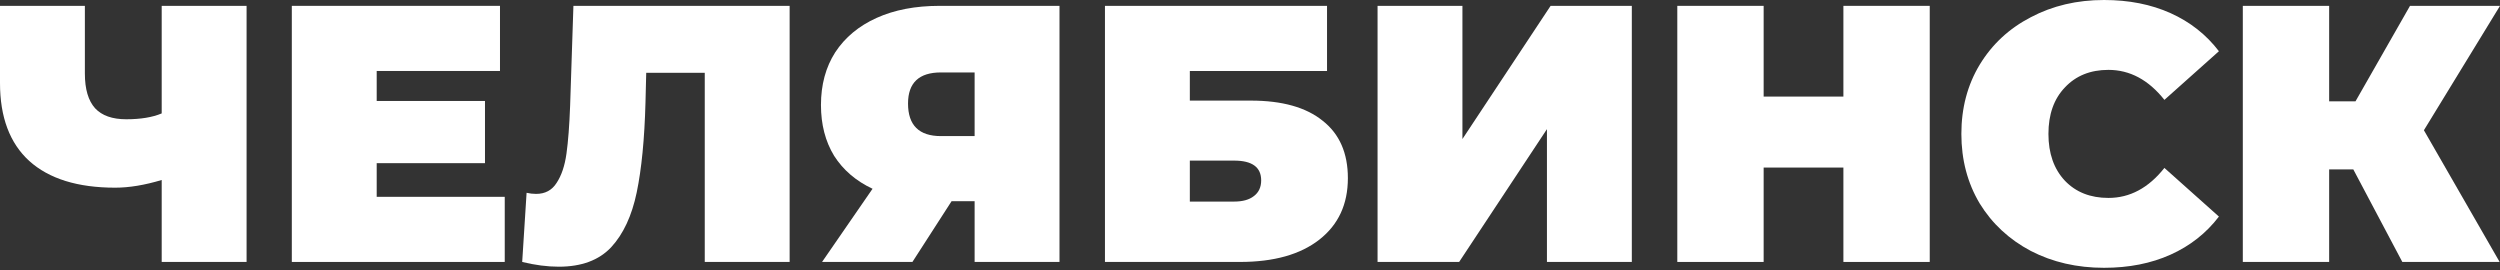
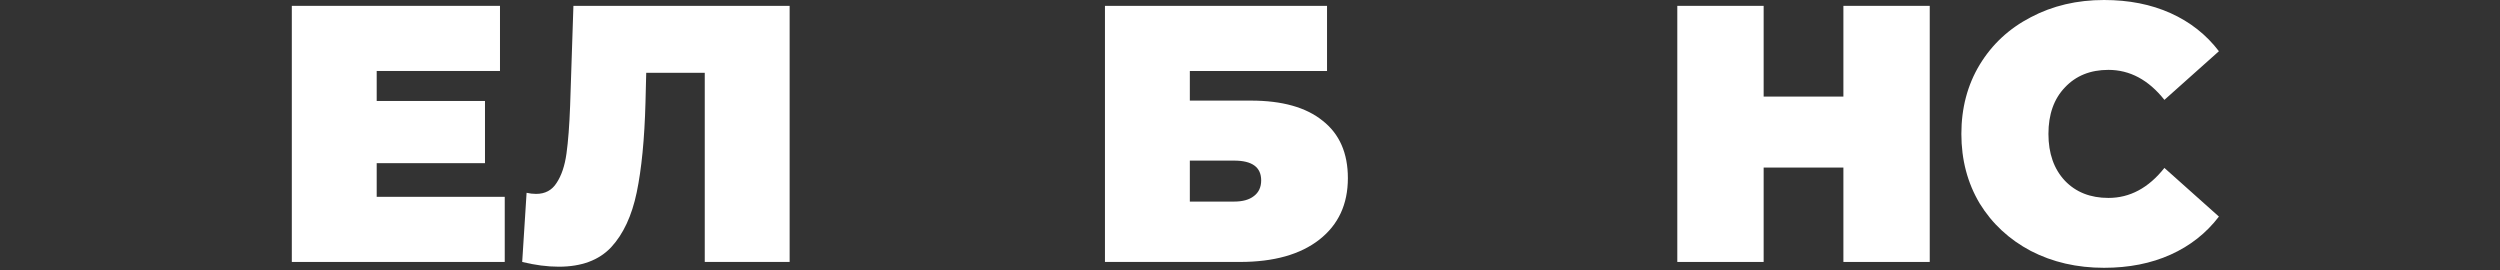
<svg xmlns="http://www.w3.org/2000/svg" width="657" height="71" viewBox="0 0 657 71" fill="none">
  <rect x="0" y="0" width="657" height="71" fill="#333333" stroke="none" />
-   <path d="M64.801 1.538V68.839H42.495V47.303C38.009 48.649 33.939 49.322 30.285 49.322C20.415 49.322 12.883 46.982 7.691 42.303C2.564 37.624 0 30.798 0 21.825V1.538H22.305V19.325C22.305 23.427 23.203 26.472 24.997 28.459C26.792 30.381 29.516 31.343 33.17 31.343C36.951 31.343 40.06 30.83 42.495 29.805V1.538H64.801Z" fill="white" />
  <path d="M132.645 51.725V68.839H76.689V1.538H131.395V18.652H98.994V26.536H127.453V42.88H98.994V51.725H132.645Z" fill="white" />
  <path d="M207.515 1.538V68.839H185.21V19.133H169.827L169.634 26.92C169.378 36.535 168.609 44.418 167.327 50.572C166.045 56.725 163.802 61.532 160.597 64.993C157.392 68.39 152.809 70.089 146.848 70.089C143.836 70.089 140.631 69.672 137.234 68.839L138.388 50.668C139.221 50.86 140.054 50.956 140.887 50.956C143.259 50.956 145.054 49.995 146.271 48.072C147.553 46.149 148.419 43.585 148.867 40.38C149.316 37.176 149.637 32.977 149.829 27.785L150.694 1.538H207.515Z" fill="white" />
-   <path d="M278.435 1.538V68.839H256.129V52.879H250.072L239.785 68.839H216.037L229.305 49.61C224.947 47.559 221.582 44.675 219.21 40.957C216.903 37.176 215.749 32.721 215.749 27.593C215.749 22.273 216.999 17.658 219.498 13.749C222.062 9.839 225.684 6.826 230.363 4.711C235.042 2.596 240.554 1.538 246.899 1.538H278.435ZM247.284 19.037C241.515 19.037 238.631 21.761 238.631 27.209C238.631 32.913 241.515 35.766 247.284 35.766H256.129V19.037H247.284Z" fill="white" />
  <path d="M290.383 1.538H348.743V18.652H312.689V26.439H328.745C336.949 26.439 343.23 28.202 347.589 31.727C352.012 35.189 354.223 40.22 354.223 46.822C354.223 53.68 351.723 59.064 346.724 62.974C341.724 66.884 334.77 68.839 325.861 68.839H290.383V1.538ZM324.322 52.975C326.566 52.975 328.296 52.495 329.514 51.533C330.796 50.572 331.437 49.194 331.437 47.399C331.437 43.938 329.065 42.207 324.322 42.207H312.689V52.975H324.322Z" fill="white" />
-   <path d="M362.022 1.538H384.327V36.535L407.498 1.538H428.842V68.839H406.536V33.939L383.462 68.839H362.022V1.538Z" fill="white" />
  <path d="M507.135 1.538V68.839H484.445V44.034H463.486V68.839H440.796V1.538H463.486V25.382H484.445V1.538H507.135Z" fill="white" />
  <path d="M552.943 70.377C545.828 70.377 539.419 68.903 533.714 65.955C528.01 62.942 523.523 58.776 520.254 53.456C517.049 48.072 515.447 41.983 515.447 35.189C515.447 28.395 517.049 22.337 520.254 17.017C523.523 11.633 528.01 7.467 533.714 4.519C539.419 1.506 545.828 0 552.943 0C559.481 0 565.314 1.154 570.441 3.461C575.569 5.769 579.799 9.102 583.132 13.46L568.807 26.247C564.641 20.991 559.737 18.363 554.097 18.363C549.354 18.363 545.54 19.902 542.656 22.978C539.771 25.991 538.329 30.061 538.329 35.189C538.329 40.316 539.771 44.418 542.656 47.495C545.54 50.508 549.354 52.014 554.097 52.014C559.737 52.014 564.641 49.386 568.807 44.13L583.132 56.917C579.799 61.276 575.569 64.609 570.441 66.916C565.314 69.224 559.481 70.377 552.943 70.377Z" fill="white" />
-   <path d="M637.002 34.227L656.904 68.839H631.33L618.446 44.515H612.101V68.839H589.411V1.538H612.101V26.632H619.023L633.349 1.538H657L637.002 34.227Z" fill="white" />
</svg>